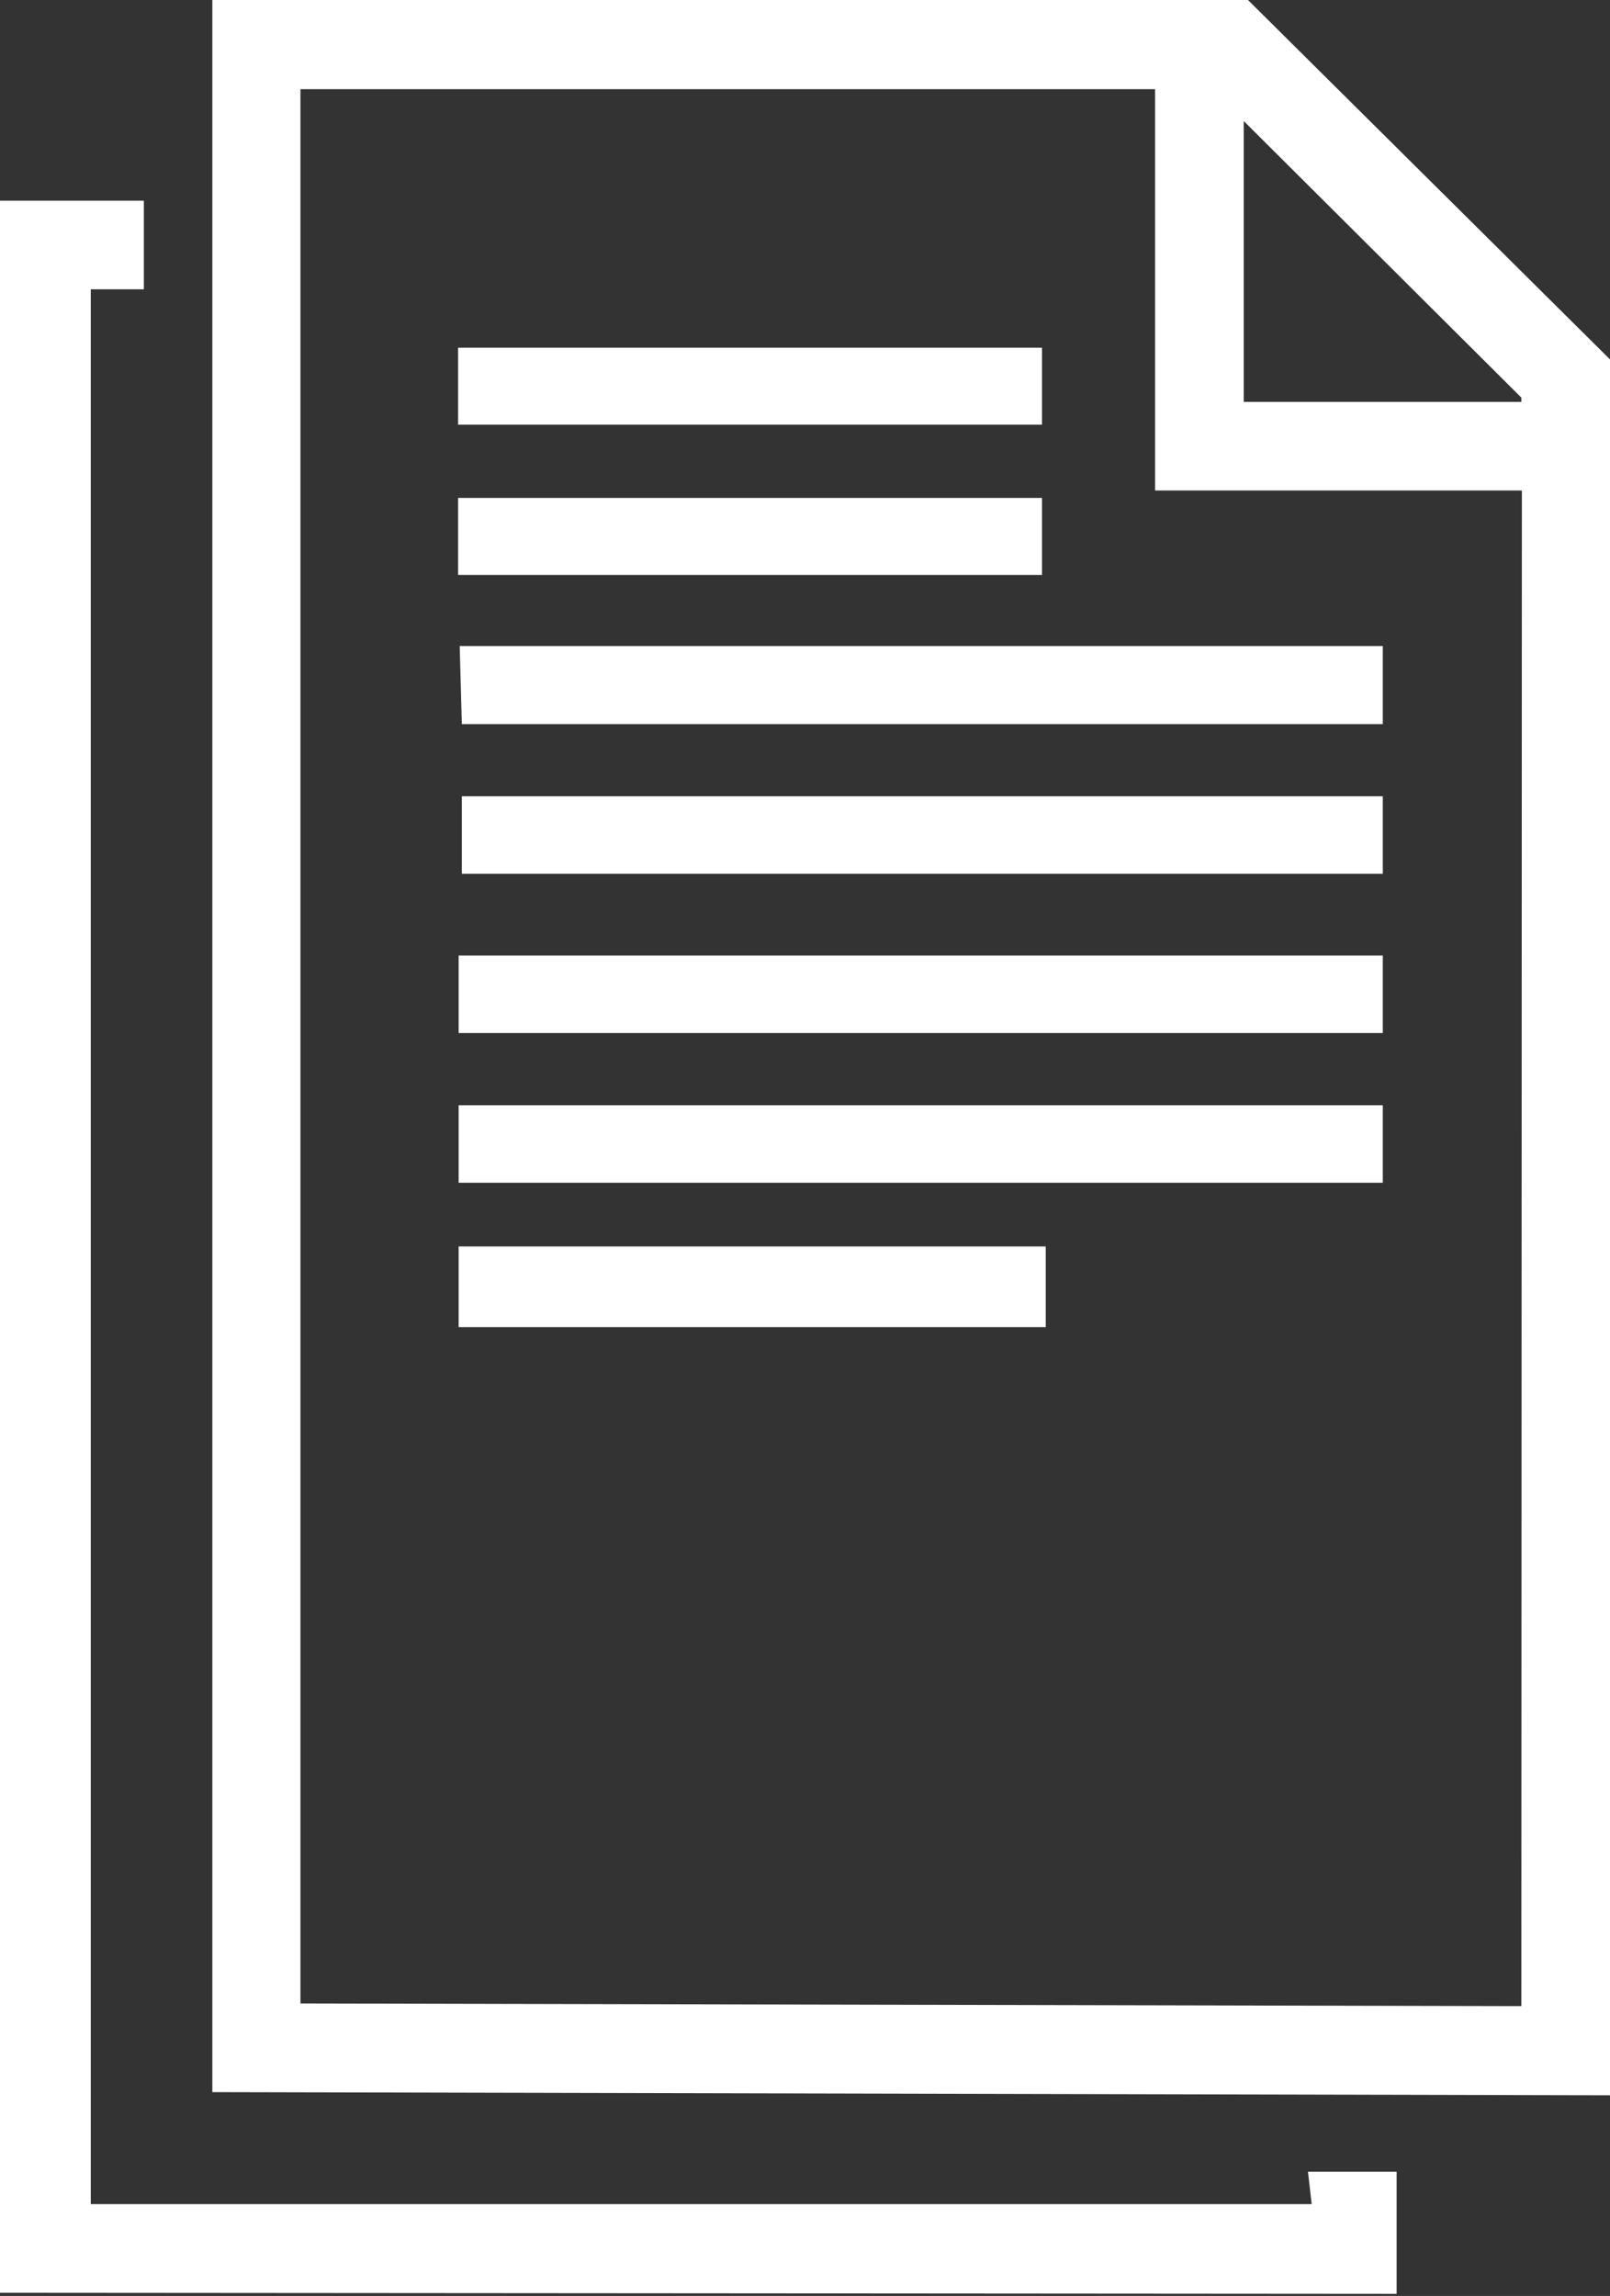
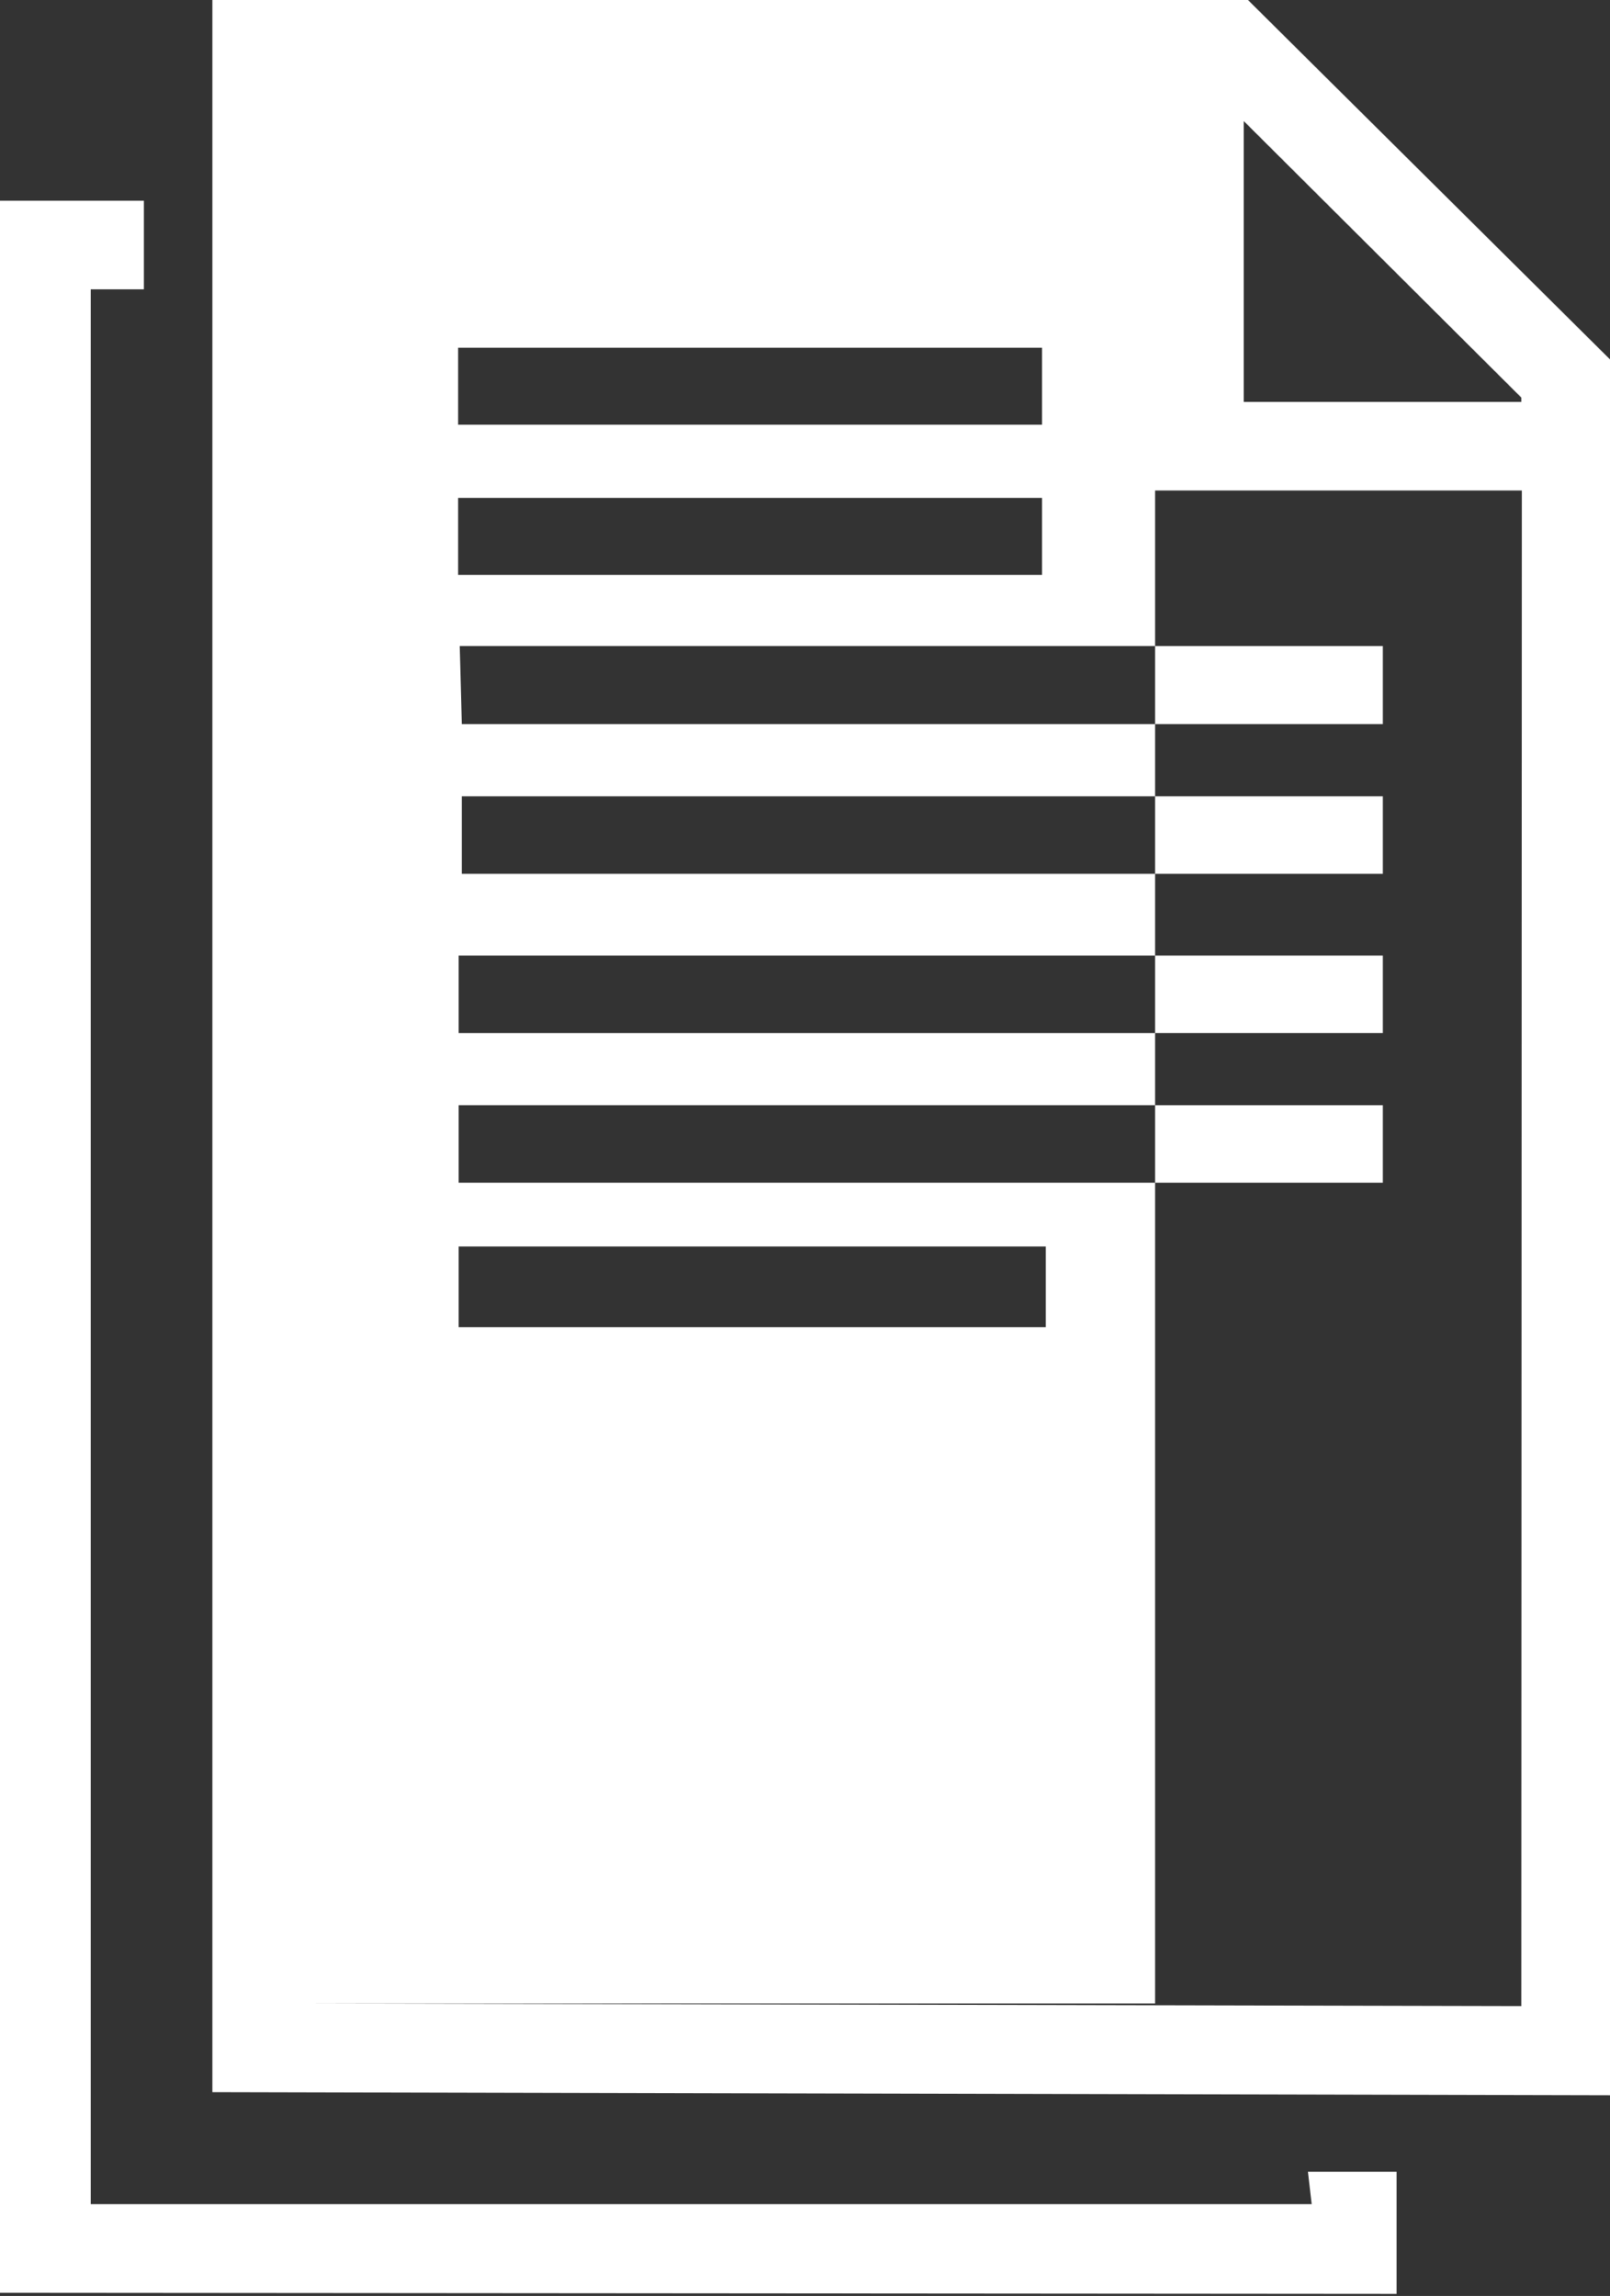
<svg xmlns="http://www.w3.org/2000/svg" viewBox="0 0 30.33 43.25">
  <rect x="0" y="0" width="30.33" height="43.25" fill="#333333" stroke="none" />
  <defs>
    <style>.cls-1{fill:#fff;}</style>
  </defs>
  <title>アセット 2</title>
  <g id="レイヤー_2" data-name="レイヤー 2">
    <g id="レイヤー_1-2" data-name="レイヤー 1">
-       <path class="cls-1" d="M4,0V39.41l26.36.06V6.8L23.51,0ZM28.66,37.79l-23-.05V1.68H21.76V9.24h6.91Zm0-30.22H23.43V2.28l5.23,5.21Zm-20,4.6H26.05v1.47H8.7ZM8.7,15H26.05v1.46H8.7ZM19.63,8h-11V6.55h11Zm0,2.83h-11V9.38h11ZM8.64,18H26.05v1.46H8.64Zm0,2.82H26.05v1.46H8.64Zm0,2.66H19.7V25H8.64Zm16,17.43h1.67v2.3L0,43.19V3.78H2.71V5.45h-1V41.52l23,0Z" />
+       <path class="cls-1" d="M4,0V39.41l26.36.06V6.8L23.51,0ZM28.66,37.79l-23-.05H21.76V9.24h6.91Zm0-30.22H23.43V2.28l5.23,5.21Zm-20,4.6H26.05v1.47H8.7ZM8.7,15H26.05v1.46H8.7ZM19.63,8h-11V6.55h11Zm0,2.83h-11V9.38h11ZM8.64,18H26.05v1.46H8.64Zm0,2.82H26.05v1.46H8.64Zm0,2.66H19.7V25H8.64Zm16,17.43h1.67v2.3L0,43.19V3.78H2.71V5.45h-1V41.52l23,0Z" />
    </g>
  </g>
</svg>